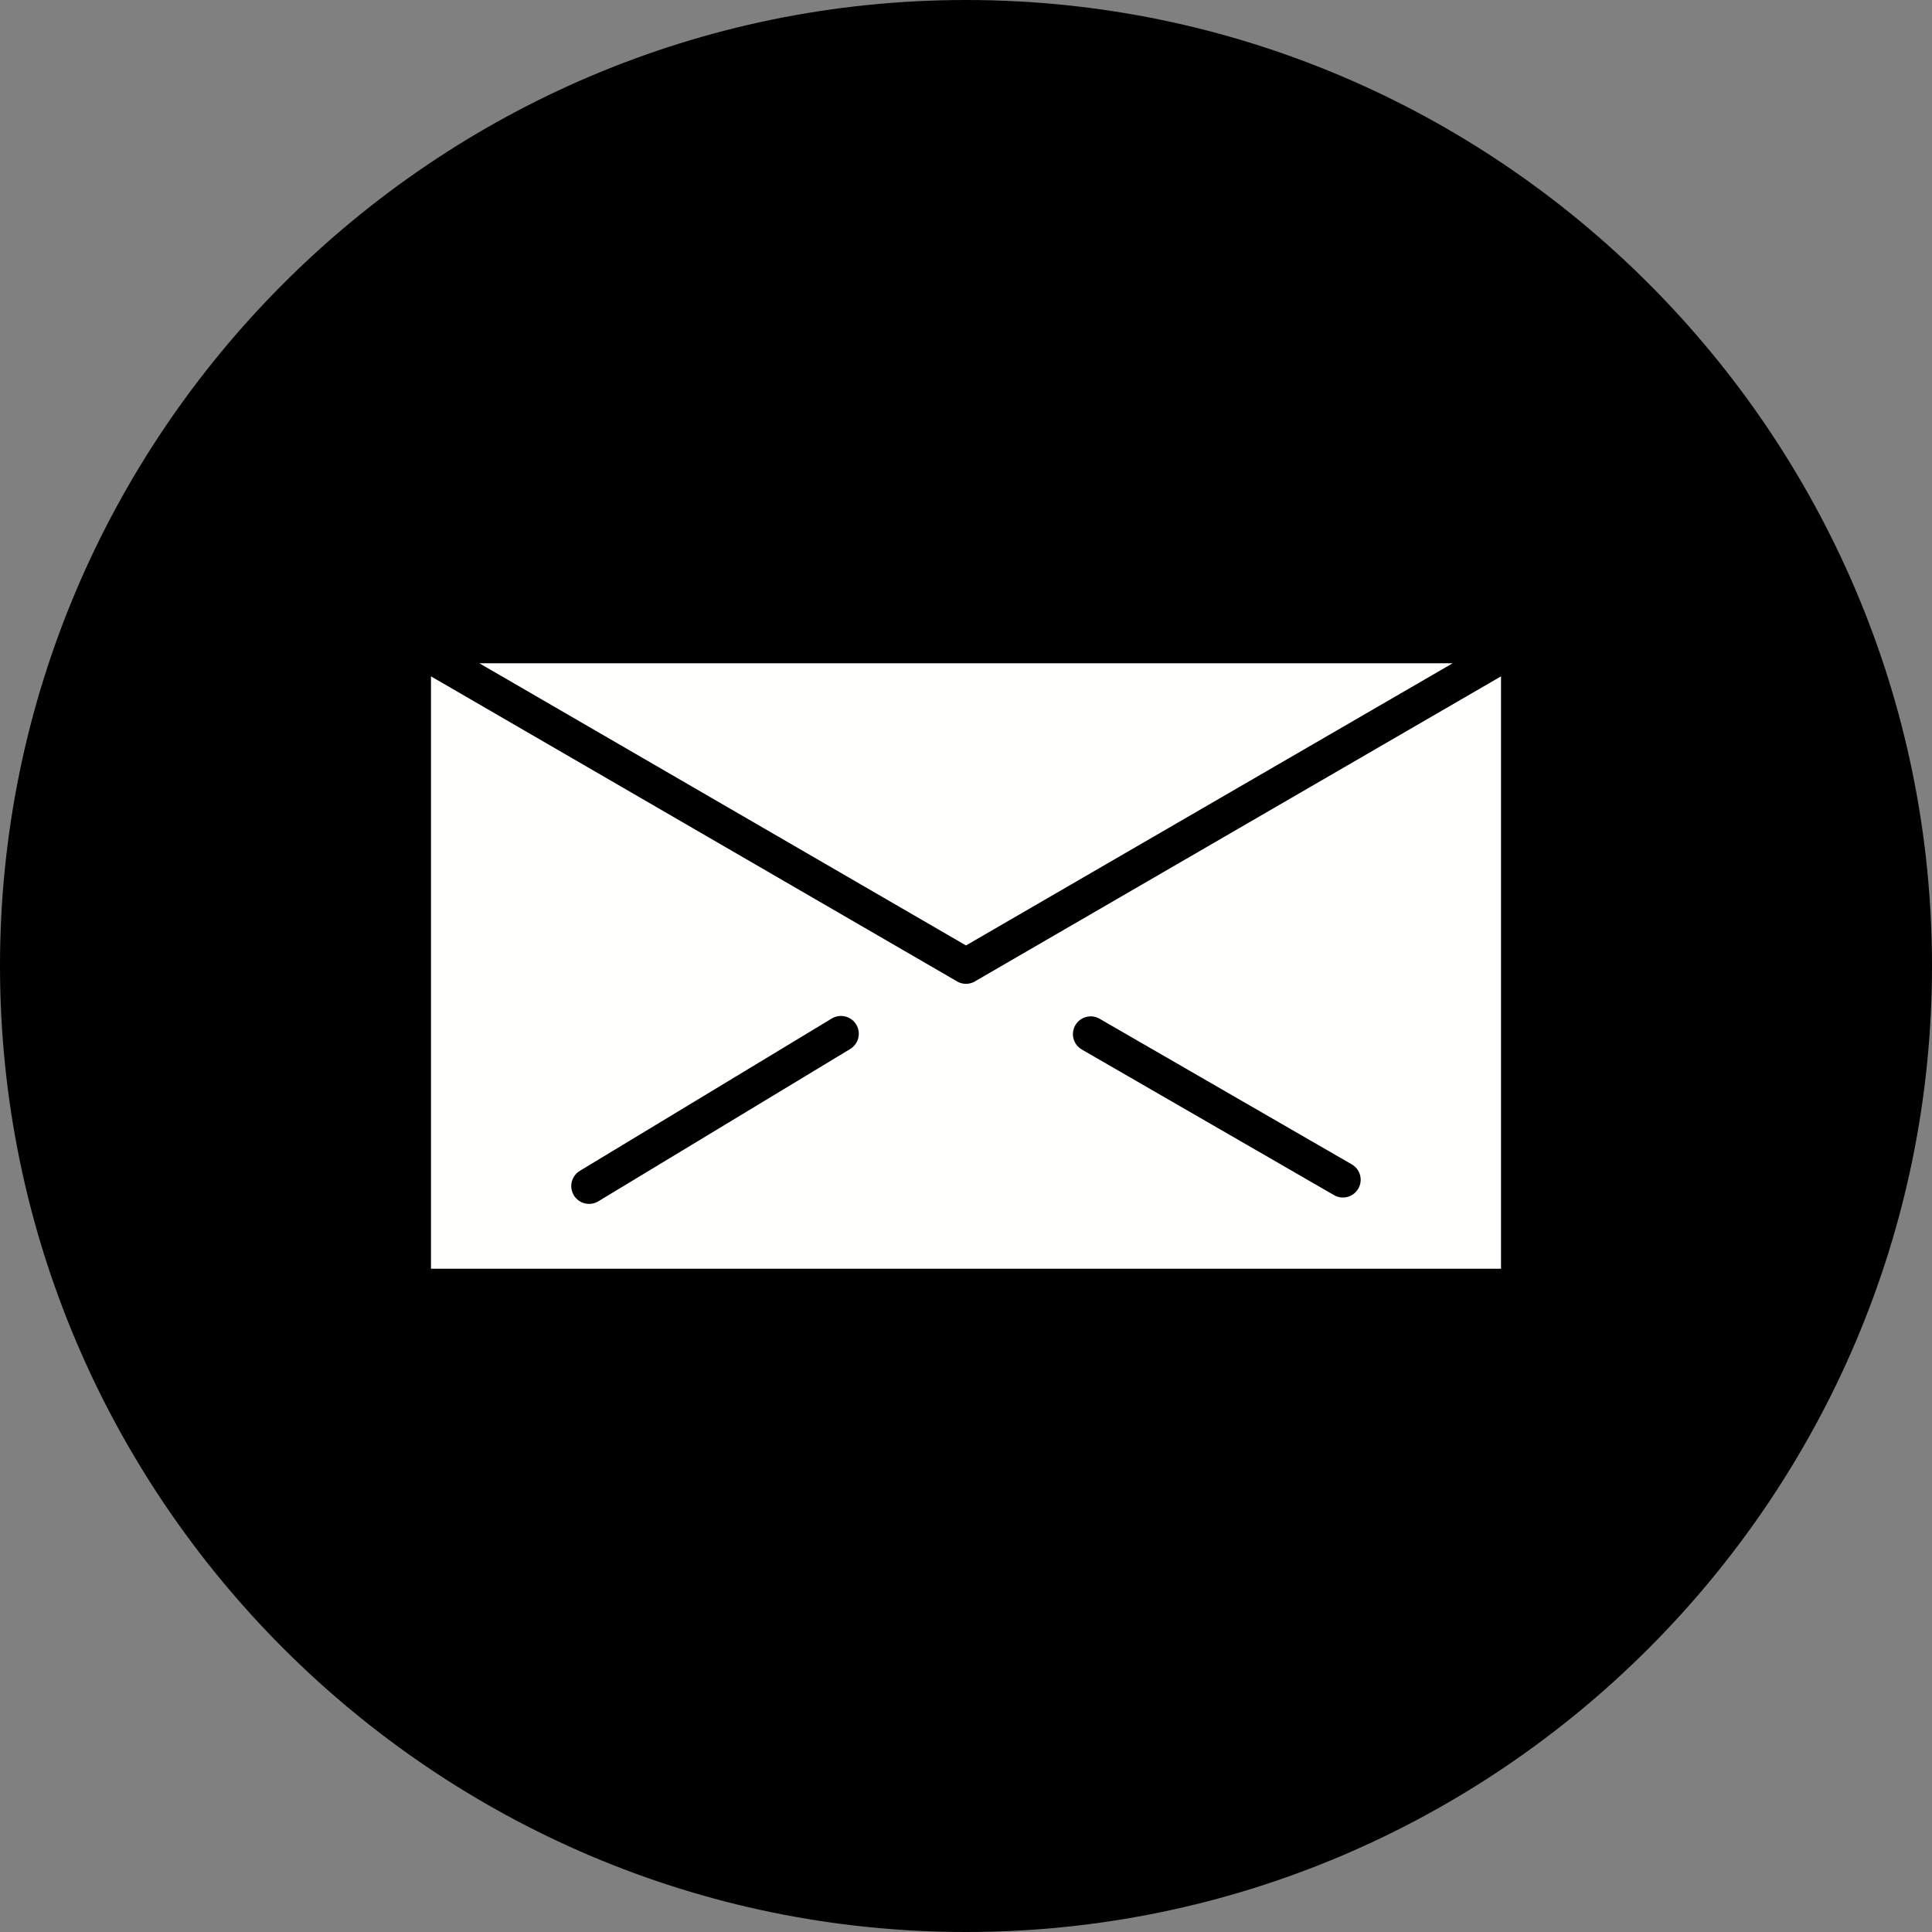
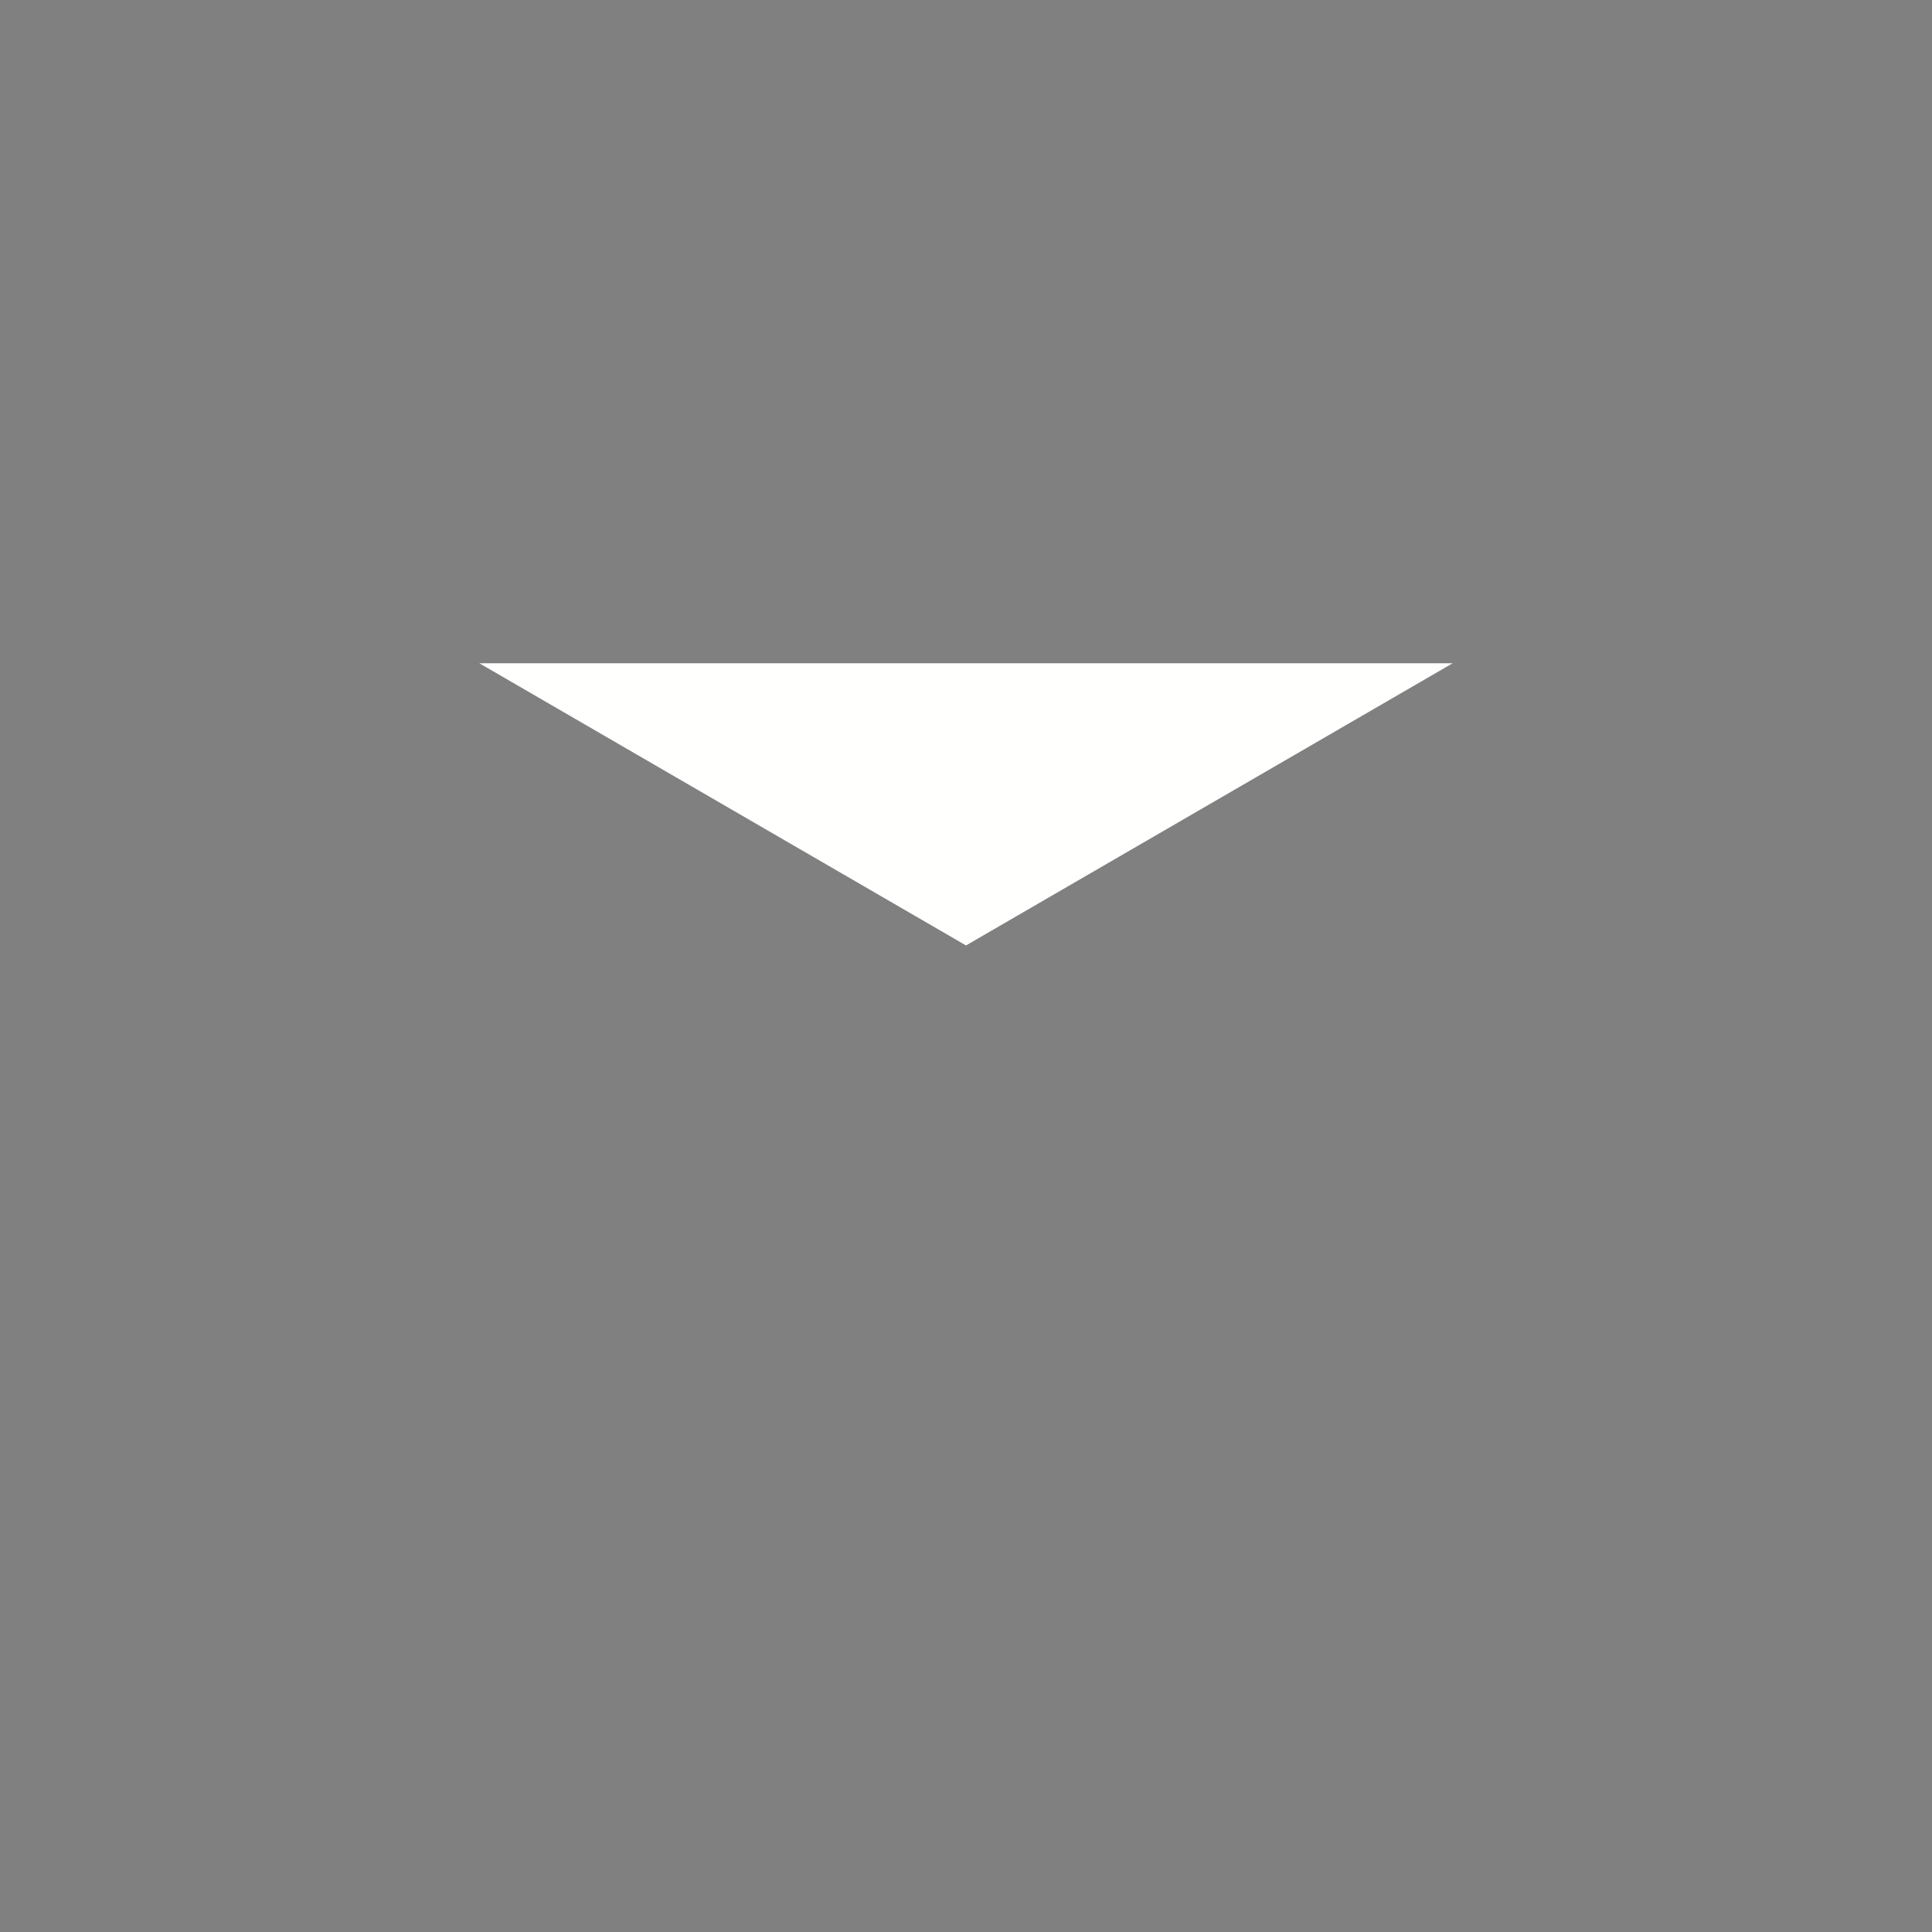
<svg xmlns="http://www.w3.org/2000/svg" height="624.0" preserveAspectRatio="xMidYMid meet" version="1.0" viewBox="0.0 0.0 624.0 624.0" width="624.0" zoomAndPan="magnify">
  <rect x="0.0" y="0.0" width="624.0" height="624.0" fill="#808080" stroke="none" />
  <g fill-rule="evenodd">
    <g id="change1_1">
-       <path d="M 312 624 C 483.844 624 624 483.844 624 312 C 624 140.156 483.844 0 312 0 C 140.156 0 0 140.156 0 312 C 0 483.844 140.156 624 312 624" fill="inherit" />
-     </g>
+       </g>
    <g id="change2_1">
-       <path d="M 484.801 409.773 L 484.801 218.449 L 315.242 316.762 C 313.469 317.969 311.09 318.133 309.109 316.984 L 309.117 316.973 L 139.199 218.449 L 139.199 409.773 Z M 276.551 330.914 C 278.188 333.637 277.312 337.172 274.594 338.812 L 193.23 388.012 C 190.512 389.648 186.973 388.773 185.336 386.051 C 183.695 383.332 184.57 379.797 187.289 378.152 L 268.652 328.957 C 271.371 327.316 274.91 328.195 276.551 330.914 Z M 347.301 331.148 C 348.879 328.402 352.387 327.453 355.133 329.031 L 436.594 376.066 C 439.34 377.645 440.289 381.148 438.711 383.895 C 437.133 386.641 433.629 387.59 430.879 386.012 L 349.414 338.977 C 346.672 337.398 345.723 333.895 347.301 331.148" fill="#fffffe" />
-     </g>
+       </g>
    <g id="change2_2">
      <path d="M 312 305.359 L 469.172 214.227 L 154.828 214.227 Z M 312 305.359" fill="#fffffe" />
    </g>
  </g>
</svg>